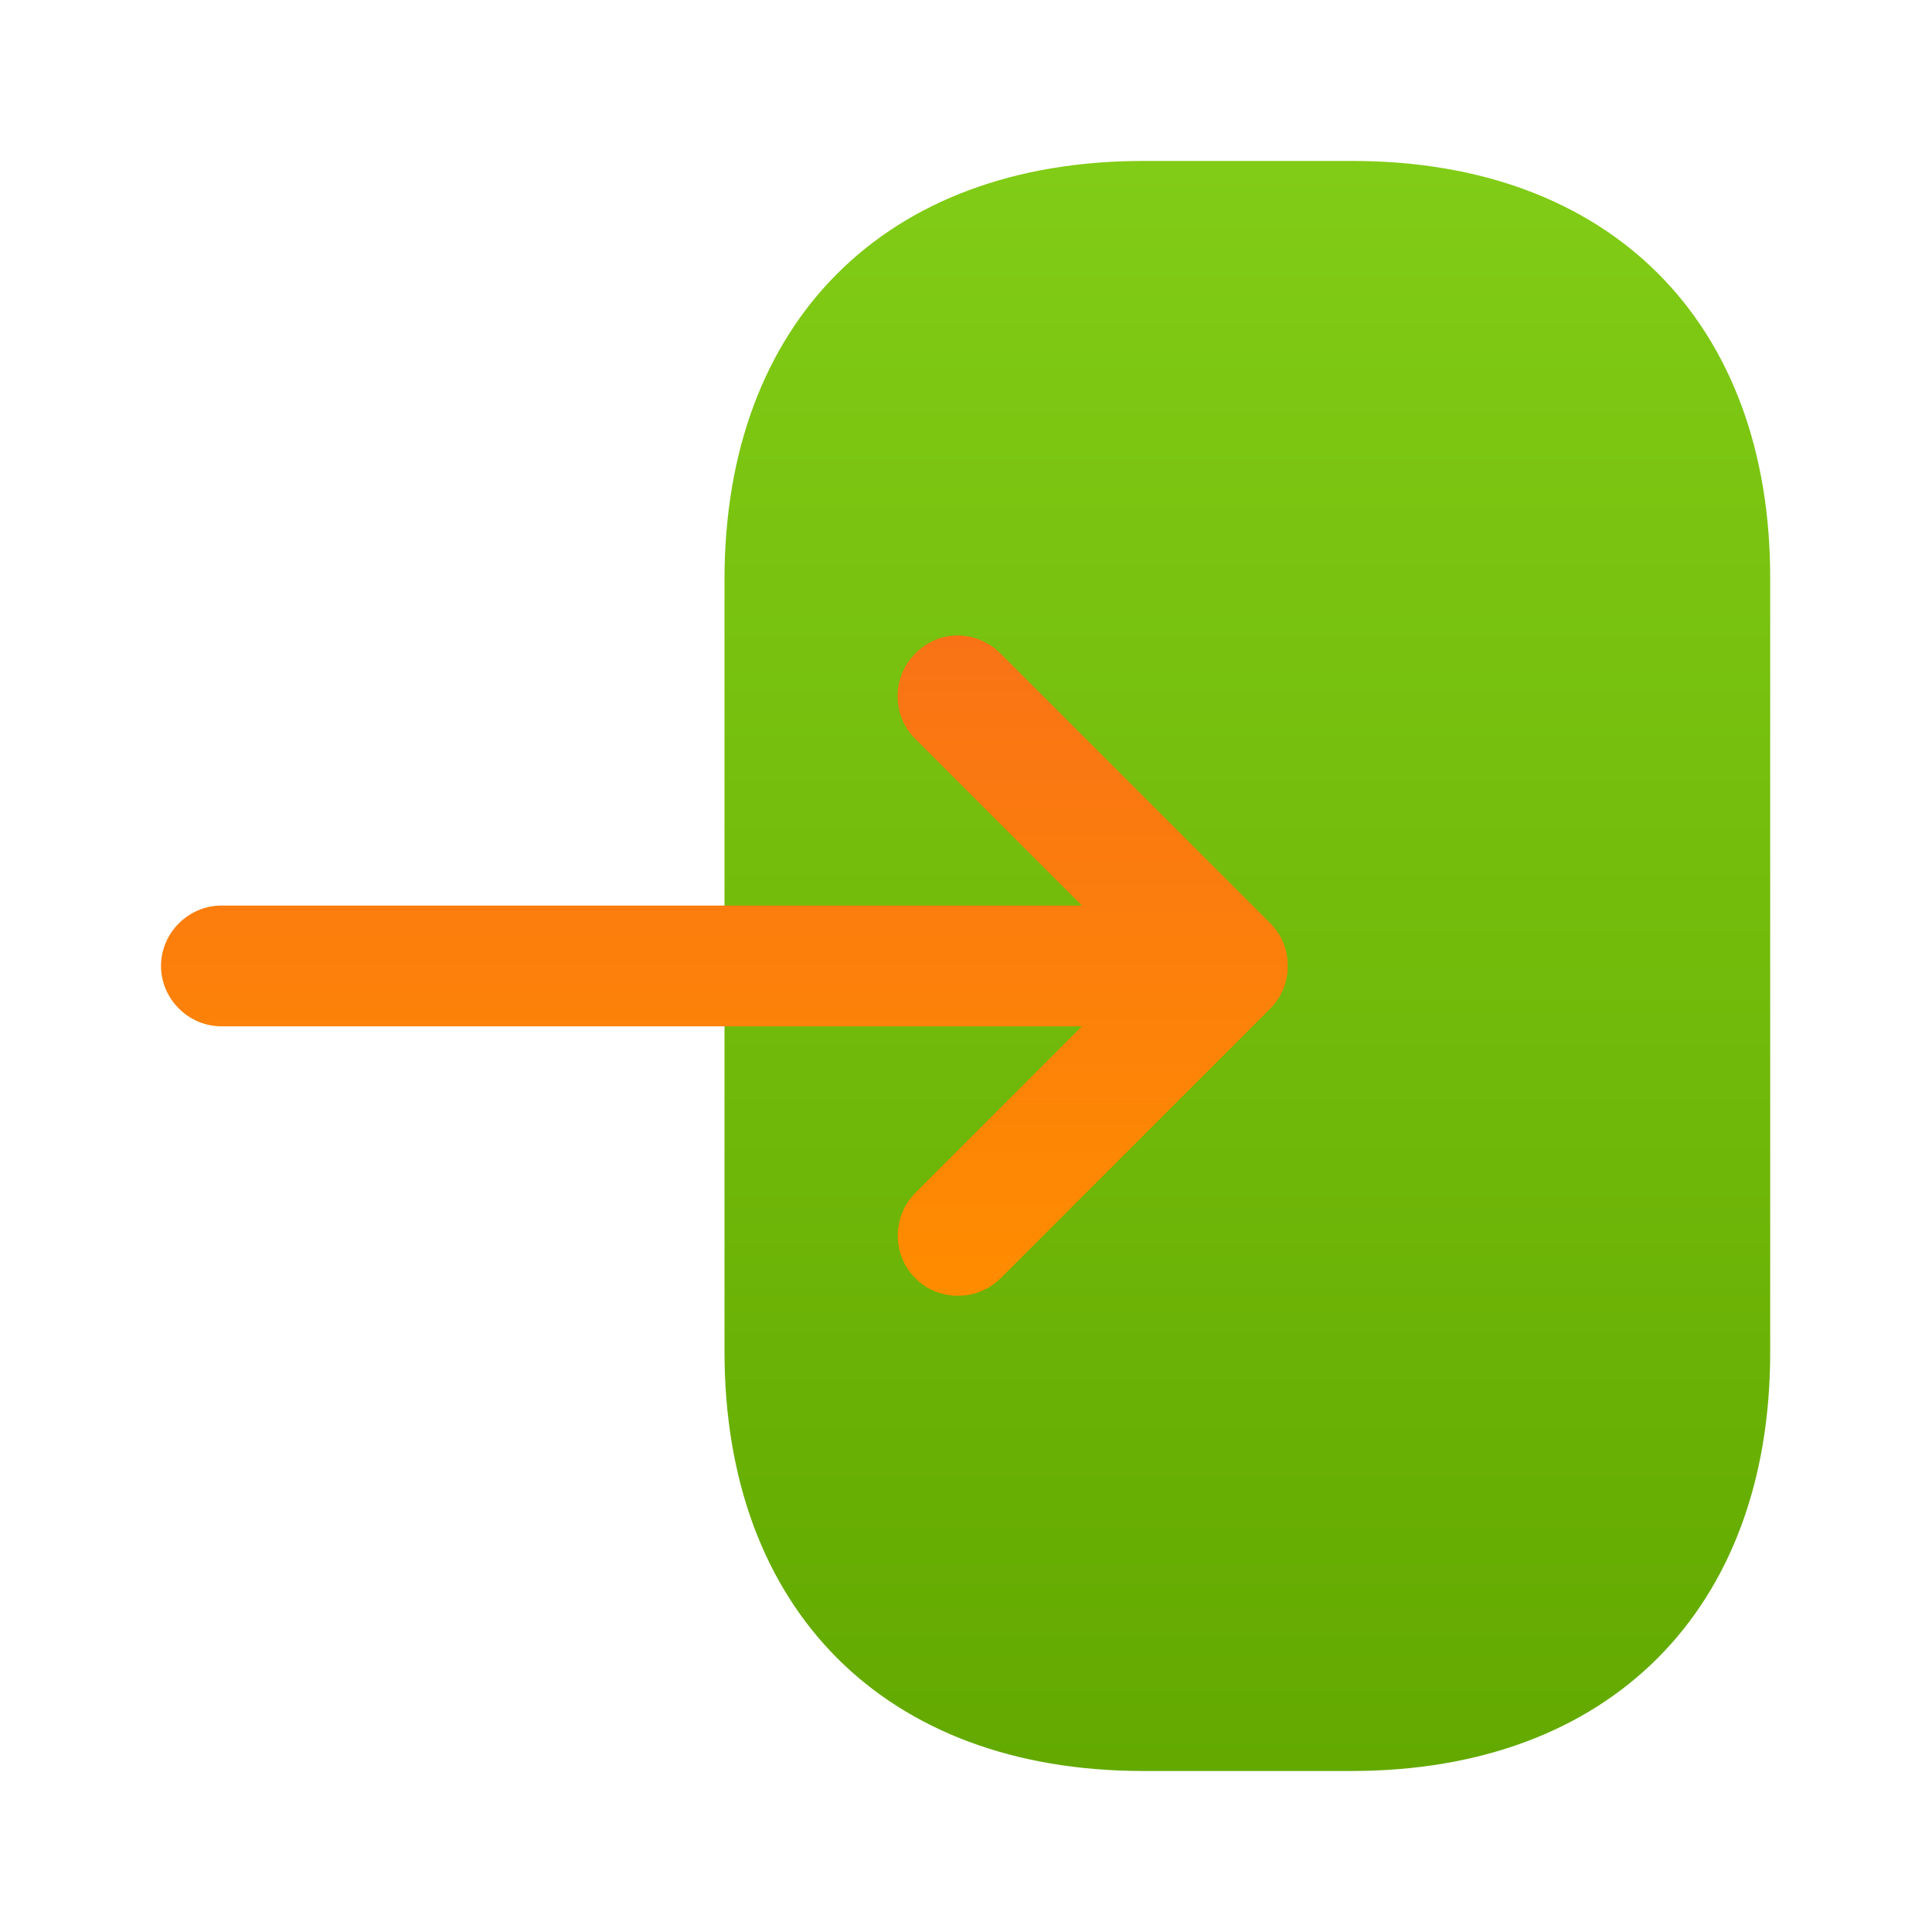
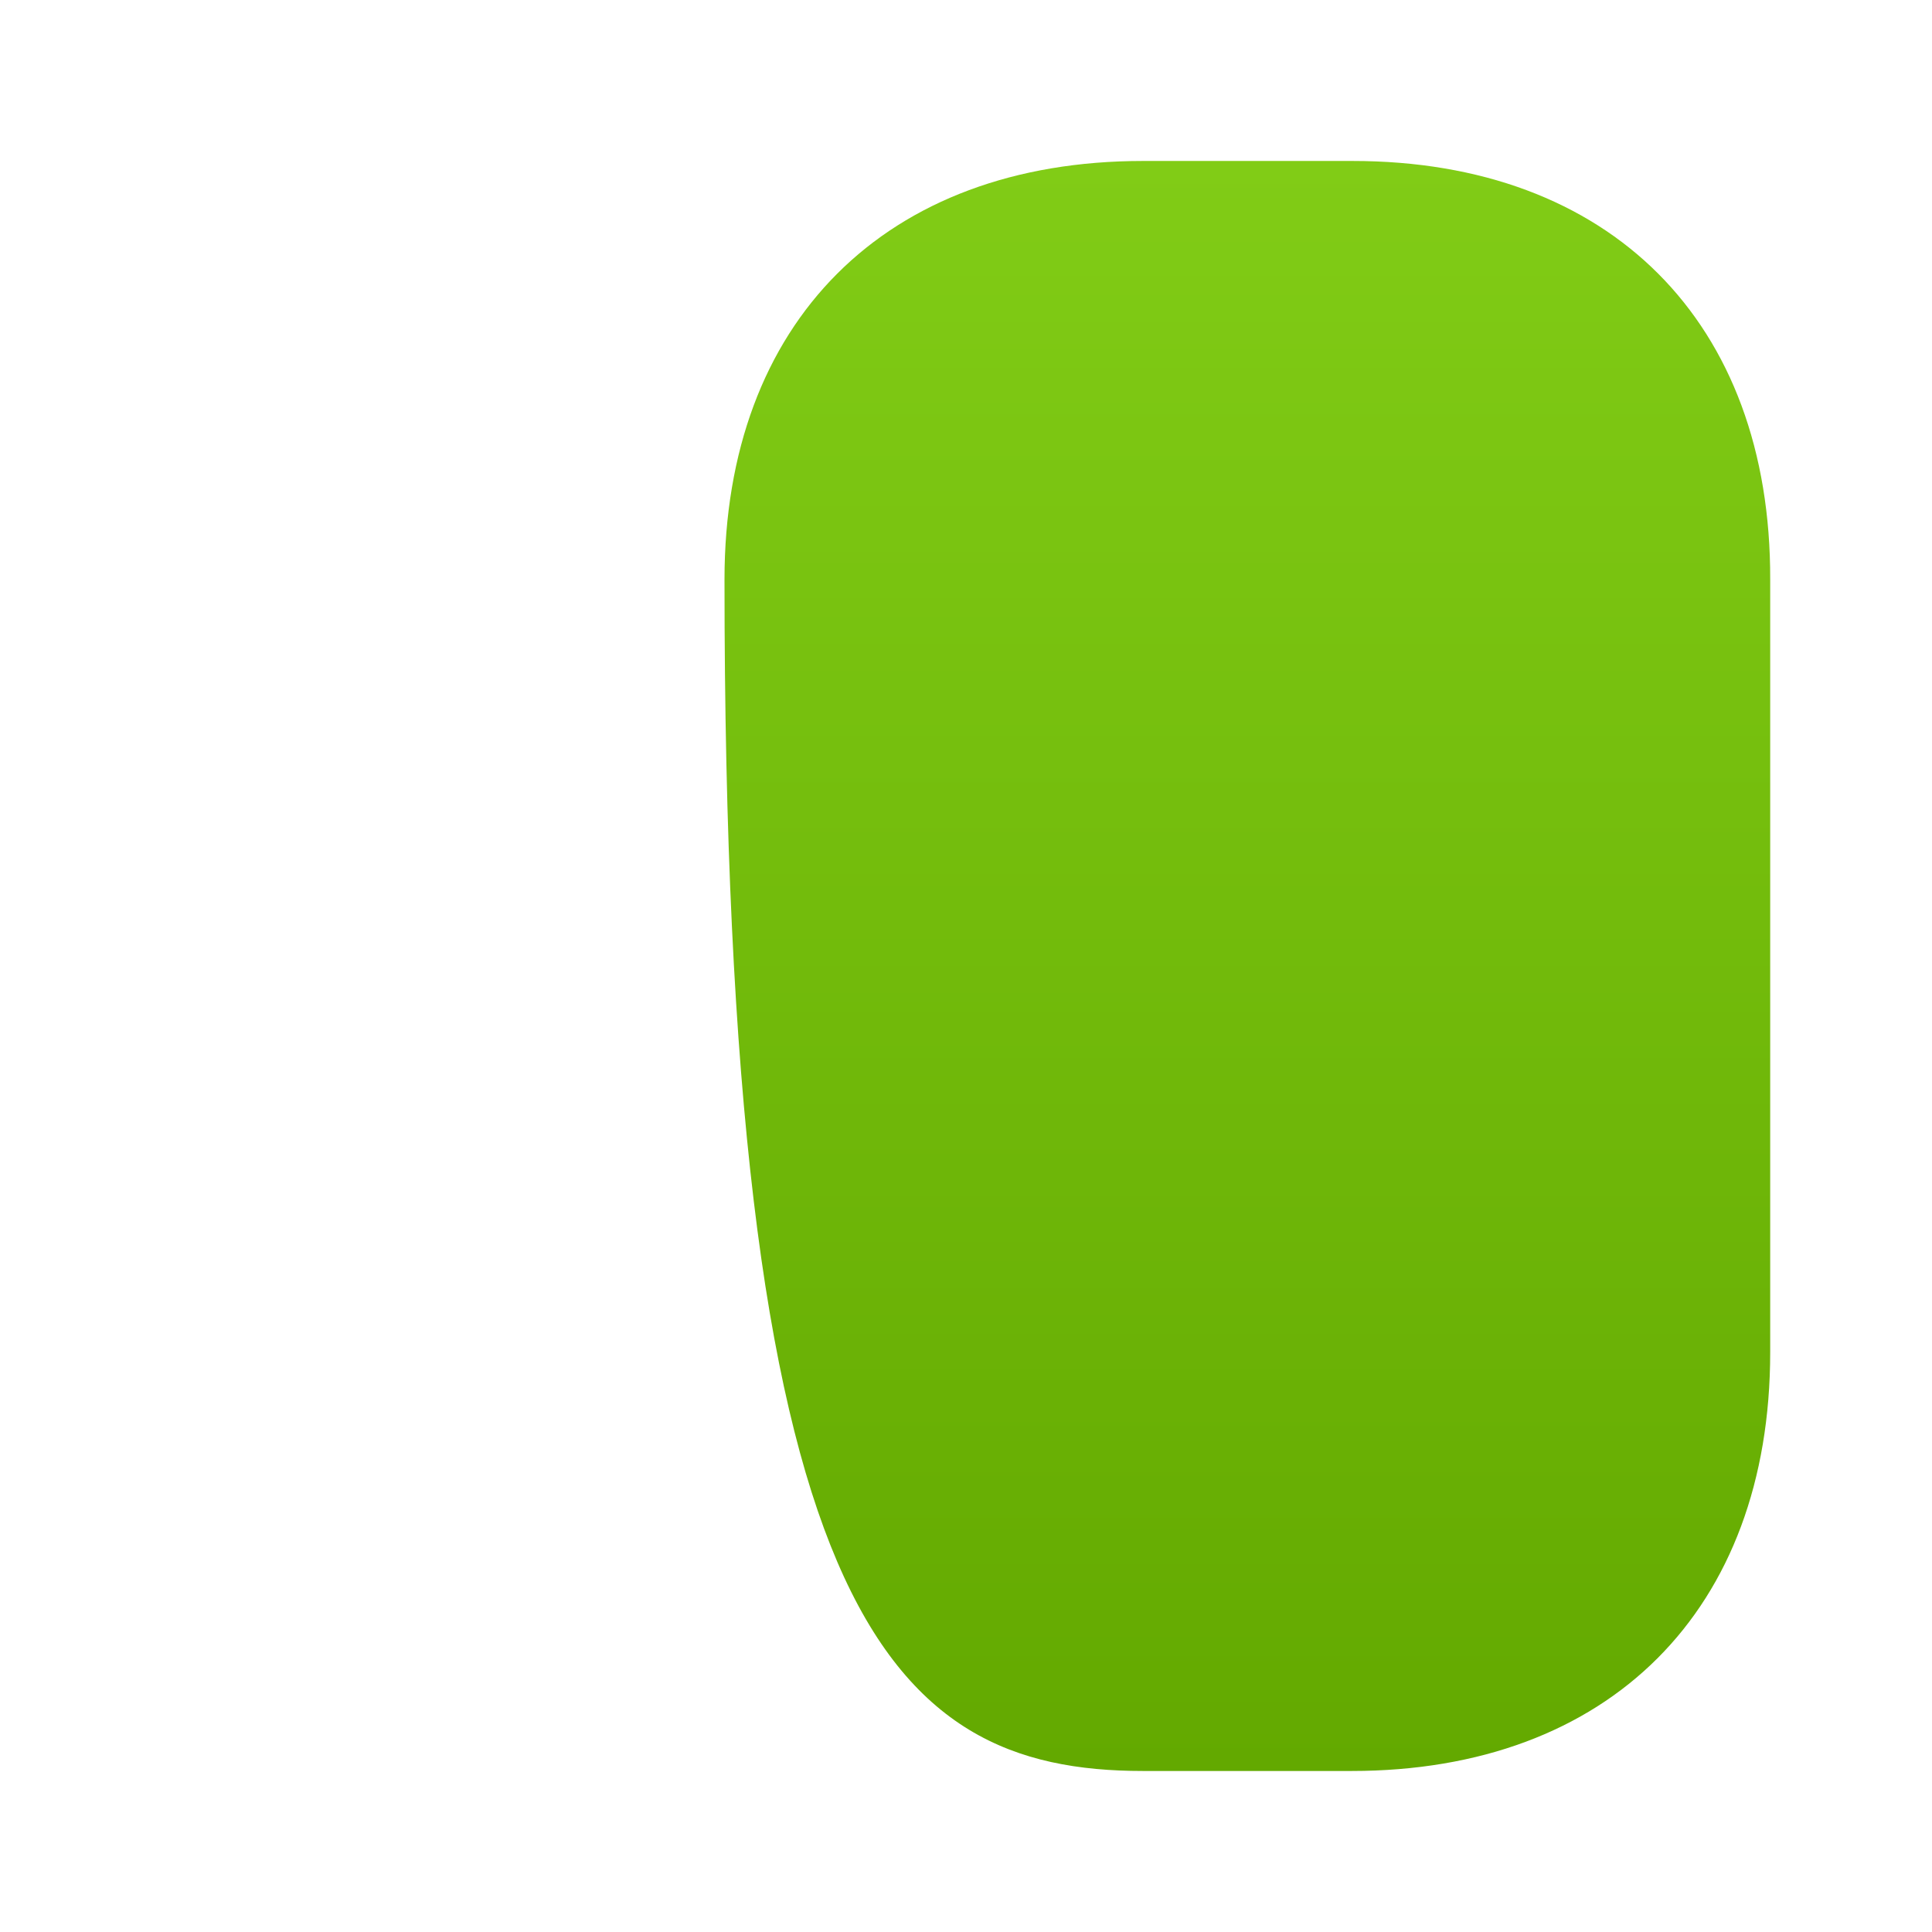
<svg xmlns="http://www.w3.org/2000/svg" width="32" height="32" viewBox="0 0 32 32" fill="none">
-   <path d="M12 9.599V22.386C12 26.666 14.667 29.333 18.933 29.333H22.387C26.653 29.333 29.32 26.666 29.32 22.399V9.599C29.333 5.333 26.667 2.666 22.4 2.666H18.933C14.667 2.666 12 5.333 12 9.599Z" fill="url(#paint0_linear_1205_1522)" />
-   <path d="M16.573 10.825L21.04 15.292C21.427 15.679 21.427 16.319 21.04 16.705L16.573 21.172C16.186 21.559 15.546 21.559 15.16 21.172C14.773 20.785 14.773 20.145 15.16 19.759L17.92 16.999H3.667C3.12 16.999 2.667 16.545 2.667 15.999C2.667 15.452 3.12 14.999 3.667 14.999H17.92L15.16 12.239C14.96 12.039 14.867 11.785 14.867 11.532C14.867 11.279 14.96 11.025 15.16 10.825C15.546 10.425 16.173 10.425 16.573 10.825Z" fill="url(#paint1_linear_1205_1522)" />
+   <path d="M12 9.599C12 26.666 14.667 29.333 18.933 29.333H22.387C26.653 29.333 29.32 26.666 29.32 22.399V9.599C29.333 5.333 26.667 2.666 22.4 2.666H18.933C14.667 2.666 12 5.333 12 9.599Z" fill="url(#paint0_linear_1205_1522)" />
  <defs>
    <linearGradient id="paint0_linear_1205_1522" x1="20.66" y1="2.666" x2="20.66" y2="29.333" gradientUnits="userSpaceOnUse">
      <stop stop-color="#81CC16" />
      <stop offset="1" stop-color="#63A900" />
    </linearGradient>
    <linearGradient id="paint1_linear_1205_1522" x1="11.998" y1="10.525" x2="11.998" y2="21.462" gradientUnits="userSpaceOnUse">
      <stop stop-color="#F97316" />
      <stop offset="1" stop-color="#FF8C00" />
    </linearGradient>
  </defs>
</svg>